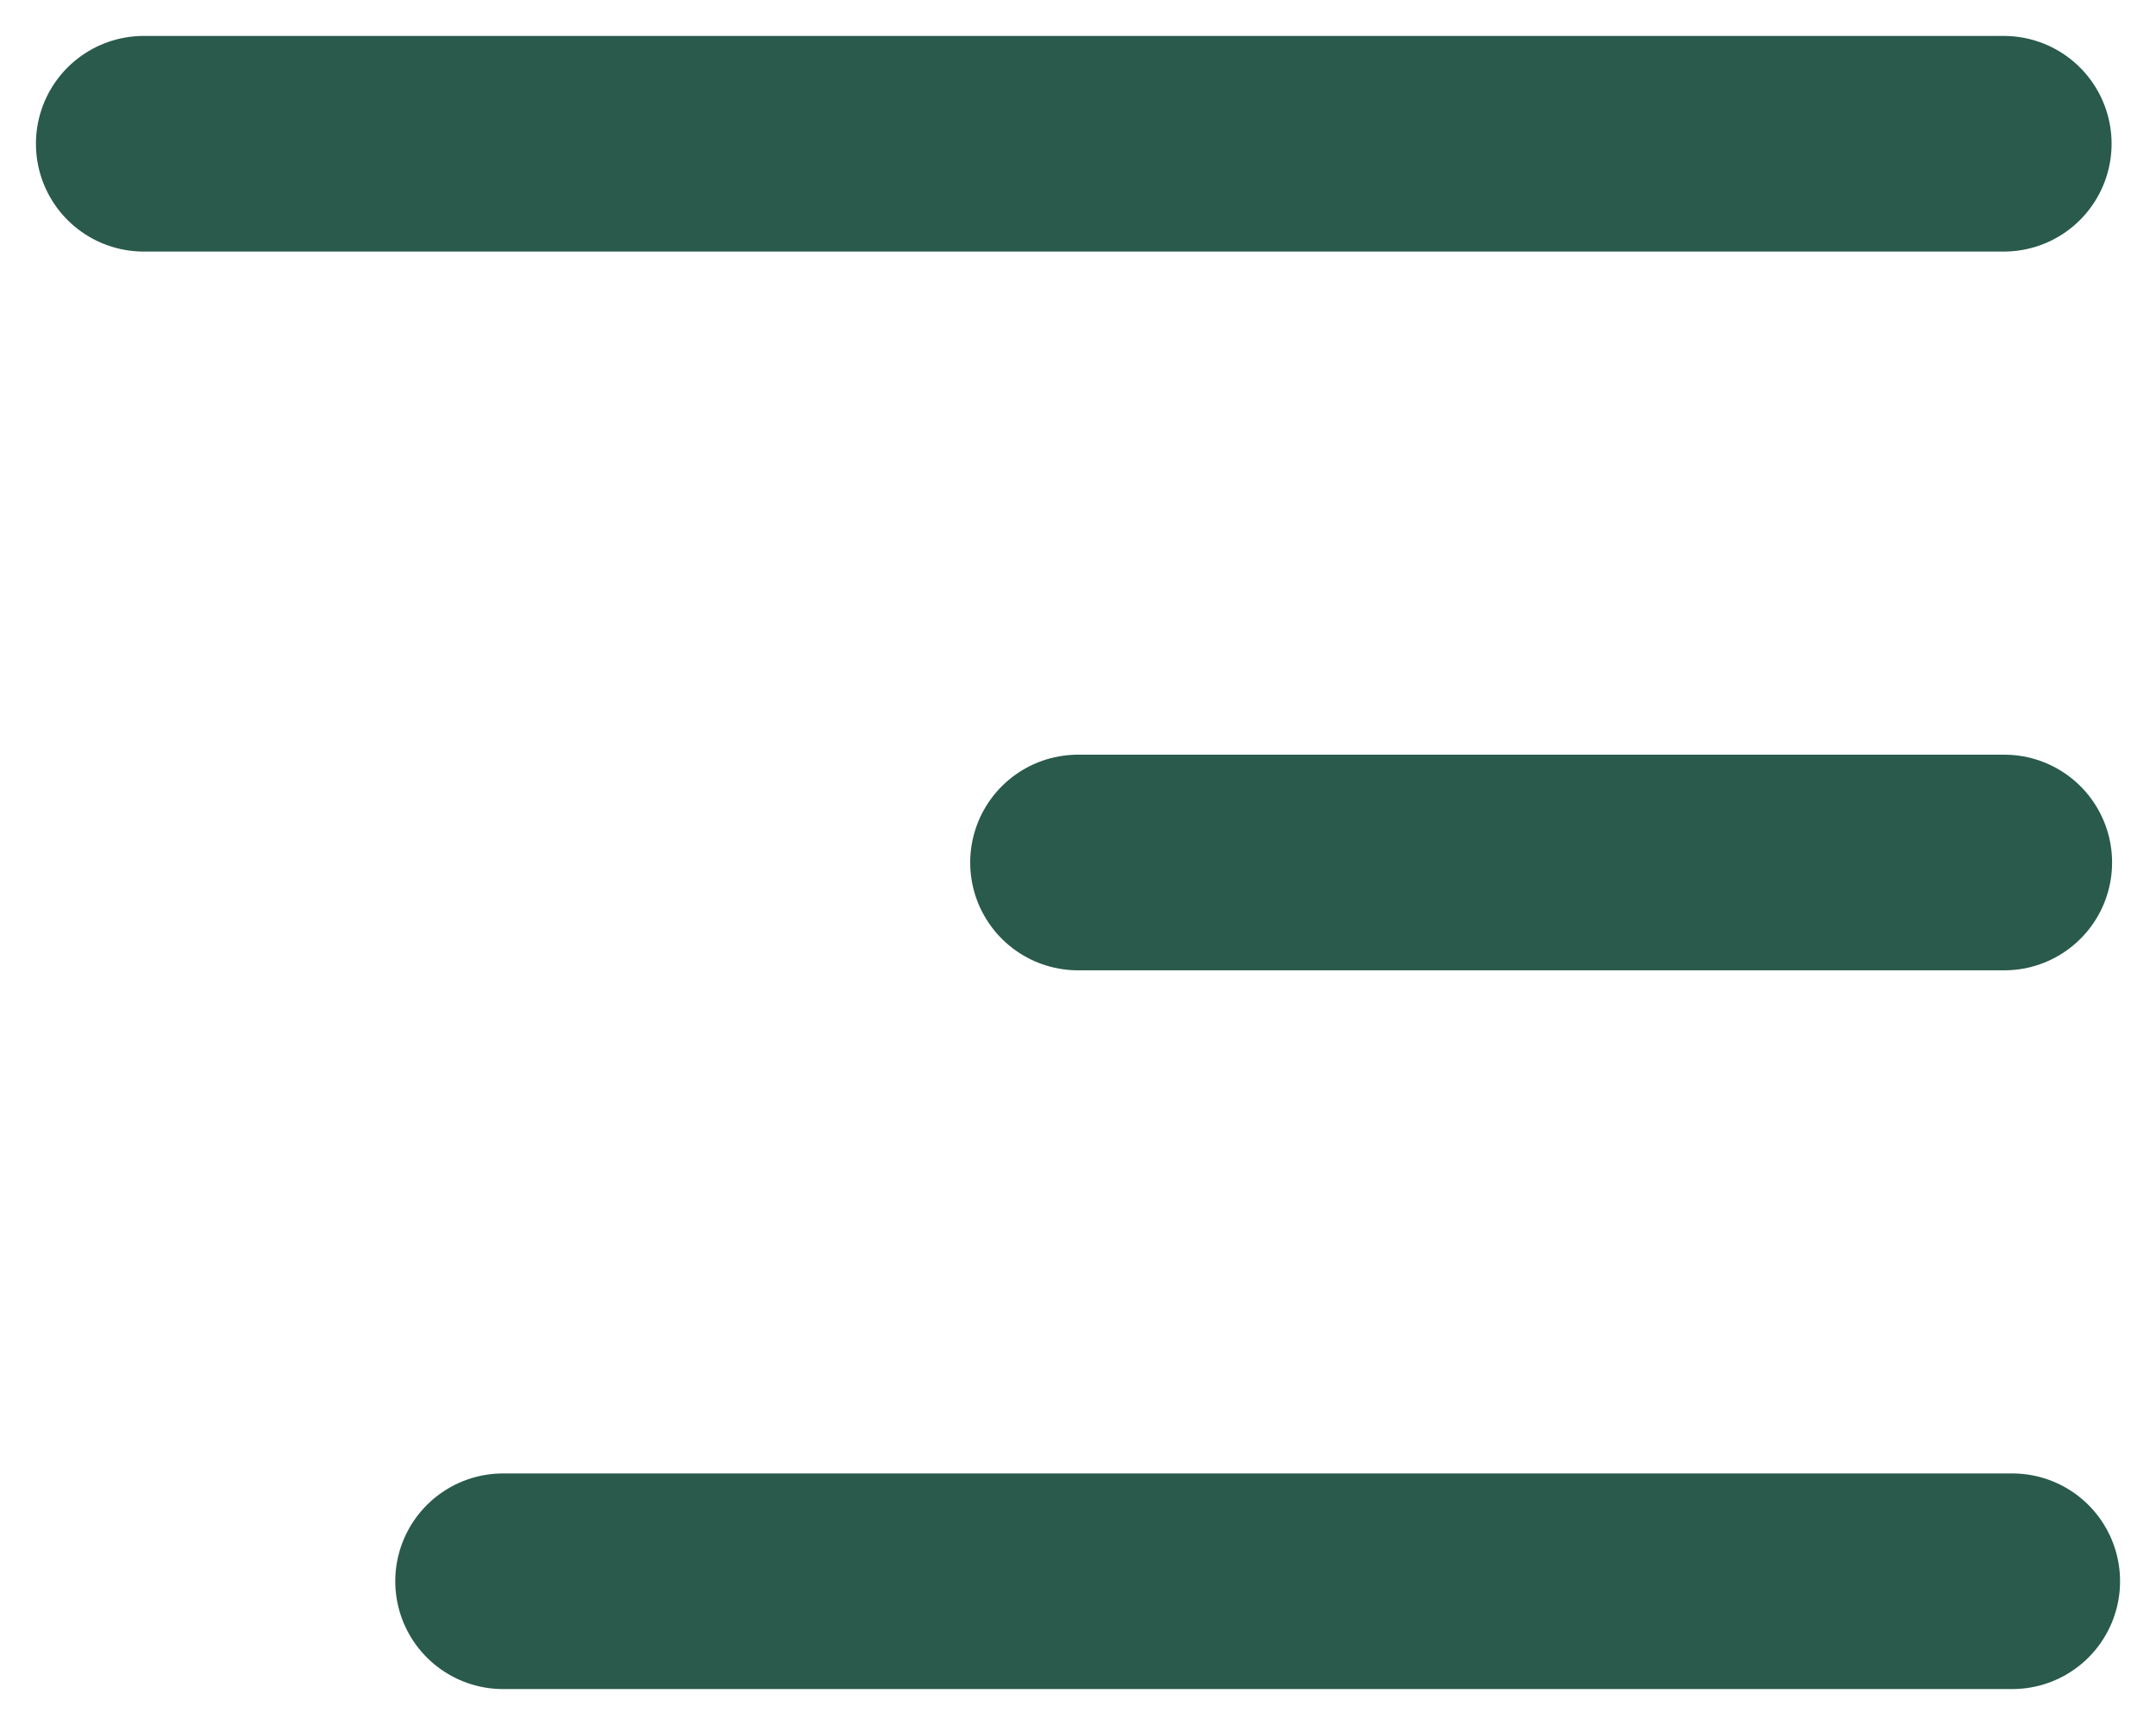
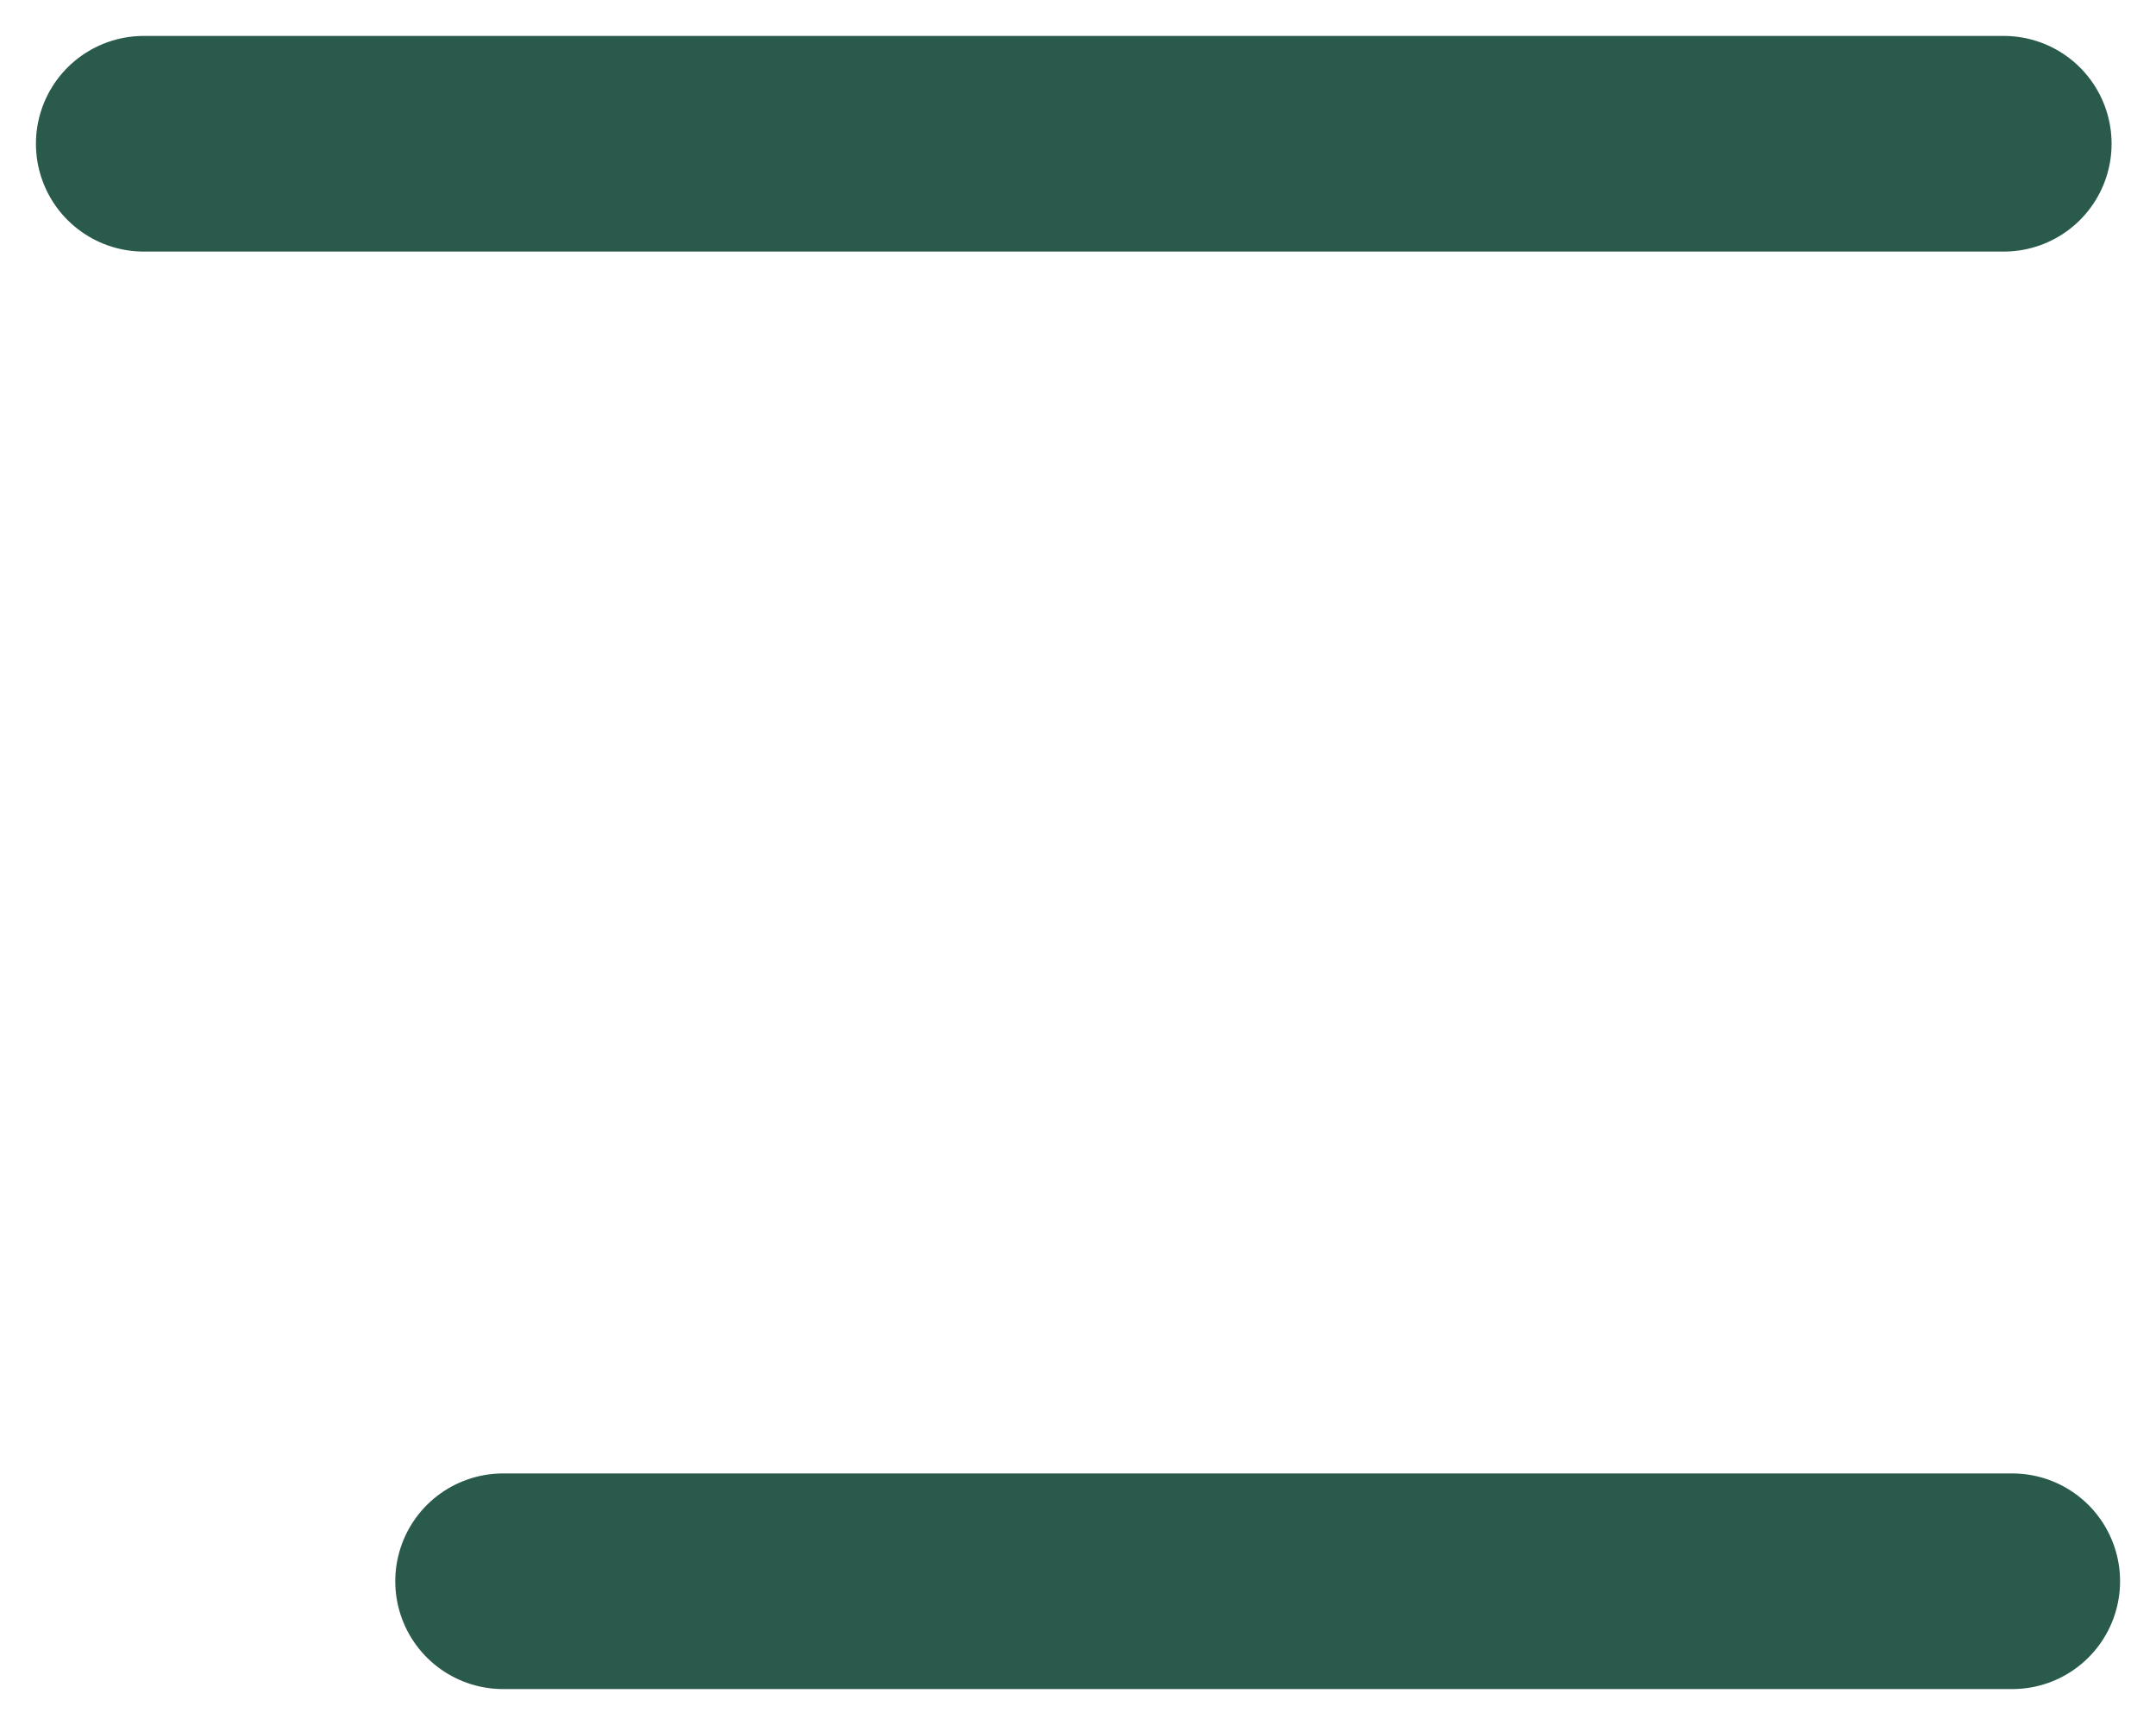
<svg xmlns="http://www.w3.org/2000/svg" width="30" height="24" viewBox="0 0 30 24" fill="none">
  <path d="M2 2H27.882" stroke="#295A4B" stroke-width="3" stroke-linecap="round" />
-   <path d="M15 12H27.889" stroke="#295A4B" stroke-width="3" stroke-linecap="round" />
  <path d="M7 22L28 22" stroke="#295A4B" stroke-width="3" stroke-linecap="round" />
</svg>